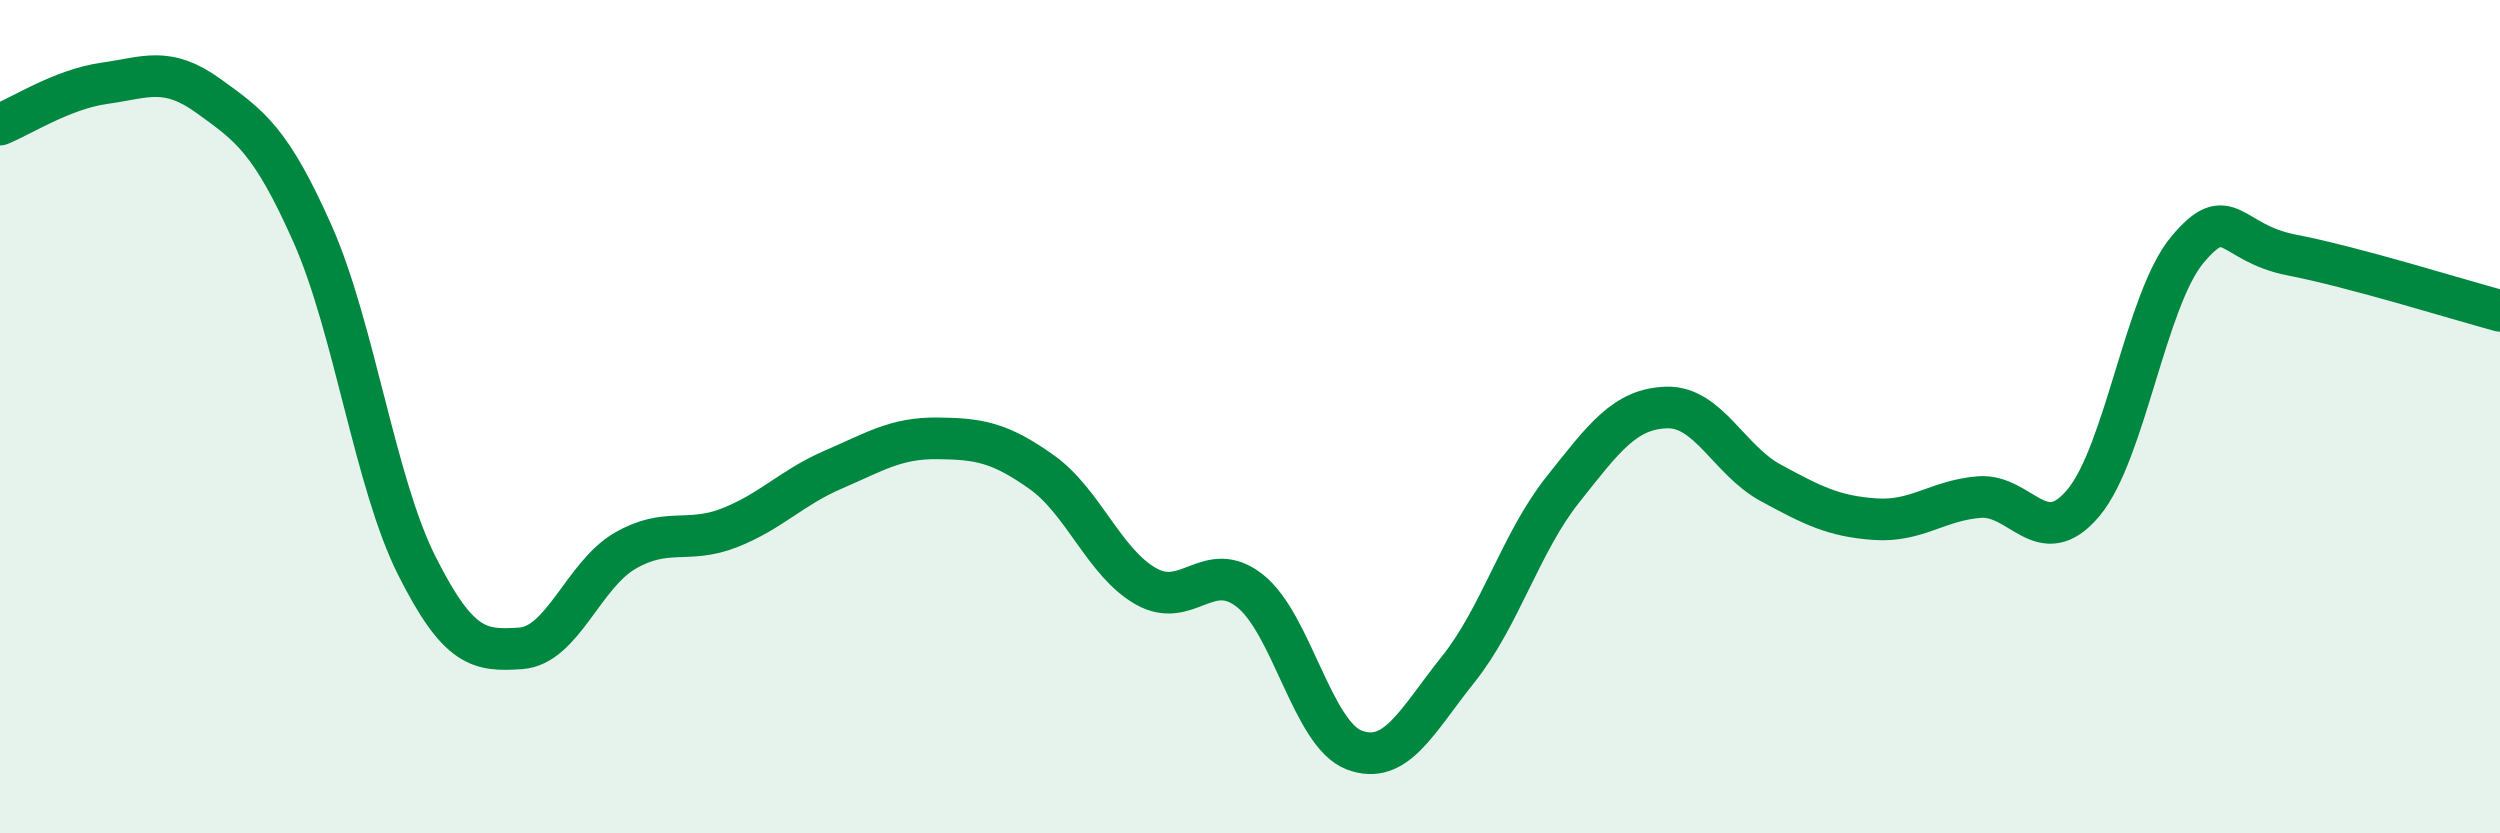
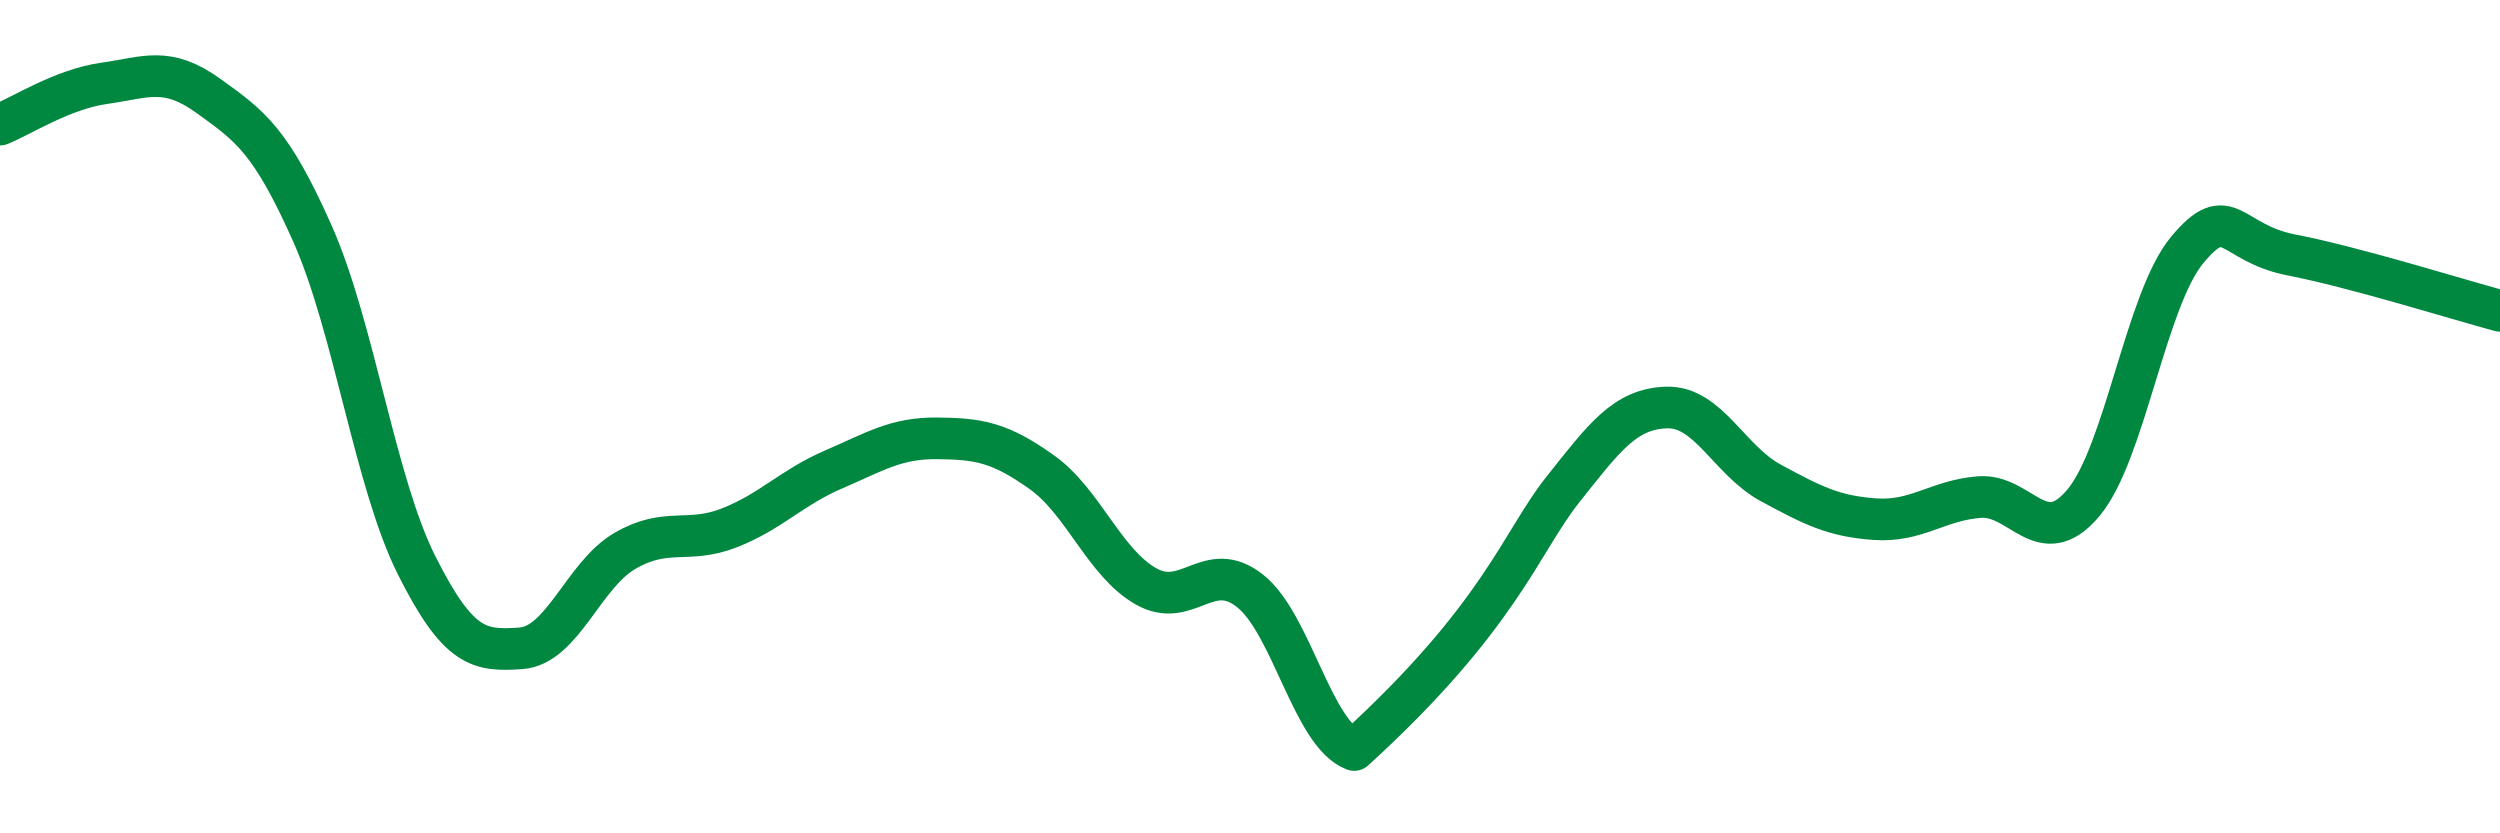
<svg xmlns="http://www.w3.org/2000/svg" width="60" height="20" viewBox="0 0 60 20">
-   <path d="M 0,2.99 C 0.5,2.79 1.5,2.14 2.5,2 C 3.5,1.86 4,1.58 5,2.3 C 6,3.02 6.5,3.36 7.5,5.61 C 8.5,7.86 9,11.58 10,13.57 C 11,15.56 11.5,15.63 12.5,15.56 C 13.5,15.49 14,13.8 15,13.22 C 16,12.64 16.5,13.06 17.5,12.67 C 18.5,12.28 19,11.7 20,11.27 C 21,10.84 21.5,10.51 22.5,10.52 C 23.5,10.53 24,10.62 25,11.33 C 26,12.04 26.5,13.5 27.5,14.07 C 28.5,14.64 29,13.39 30,14.18 C 31,14.97 31.5,17.62 32.5,18 C 33.5,18.38 34,17.31 35,16.06 C 36,14.81 36.5,13.02 37.5,11.76 C 38.5,10.5 39,9.81 40,9.78 C 41,9.75 41.5,11.05 42.5,11.59 C 43.5,12.13 44,12.39 45,12.46 C 46,12.53 46.5,12.01 47.5,11.93 C 48.5,11.85 49,13.26 50,12.07 C 51,10.88 51.5,7.18 52.5,5.99 C 53.5,4.8 53.5,5.83 55,6.12 C 56.5,6.41 59,7.19 60,7.46L60 20L0 20Z" fill="#008740" opacity="0.1" stroke-linecap="round" stroke-linejoin="round" />
-   <path d="M 0,2.99 C 0.5,2.79 1.5,2.14 2.5,2 C 3.5,1.86 4,1.58 5,2.3 C 6,3.02 6.5,3.36 7.5,5.61 C 8.5,7.86 9,11.58 10,13.57 C 11,15.56 11.5,15.63 12.5,15.56 C 13.5,15.49 14,13.8 15,13.22 C 16,12.64 16.5,13.06 17.5,12.67 C 18.5,12.28 19,11.7 20,11.27 C 21,10.84 21.5,10.51 22.5,10.52 C 23.5,10.53 24,10.62 25,11.33 C 26,12.04 26.5,13.5 27.5,14.07 C 28.5,14.64 29,13.39 30,14.18 C 31,14.97 31.5,17.62 32.5,18 C 33.5,18.38 34,17.31 35,16.06 C 36,14.81 36.5,13.02 37.5,11.76 C 38.5,10.5 39,9.81 40,9.78 C 41,9.75 41.5,11.05 42.5,11.59 C 43.5,12.13 44,12.39 45,12.46 C 46,12.53 46.5,12.01 47.5,11.93 C 48.5,11.85 49,13.26 50,12.07 C 51,10.88 51.5,7.18 52.5,5.99 C 53.5,4.8 53.5,5.83 55,6.12 C 56.5,6.41 59,7.19 60,7.46" stroke="#008740" stroke-width="1" fill="none" stroke-linecap="round" stroke-linejoin="round" />
+   <path d="M 0,2.99 C 0.5,2.79 1.5,2.14 2.5,2 C 3.5,1.86 4,1.58 5,2.3 C 6,3.02 6.5,3.36 7.5,5.61 C 8.5,7.86 9,11.58 10,13.57 C 11,15.56 11.5,15.63 12.5,15.56 C 13.5,15.49 14,13.8 15,13.22 C 16,12.64 16.5,13.06 17.5,12.67 C 18.5,12.28 19,11.7 20,11.27 C 21,10.84 21.5,10.51 22.5,10.52 C 23.5,10.53 24,10.62 25,11.33 C 26,12.04 26.5,13.5 27.5,14.07 C 28.5,14.64 29,13.39 30,14.18 C 31,14.97 31.5,17.62 32.5,18 C 36,14.81 36.5,13.02 37.5,11.76 C 38.5,10.5 39,9.81 40,9.78 C 41,9.75 41.5,11.05 42.5,11.59 C 43.5,12.13 44,12.39 45,12.46 C 46,12.53 46.5,12.01 47.5,11.93 C 48.5,11.85 49,13.26 50,12.07 C 51,10.88 51.5,7.18 52.5,5.99 C 53.5,4.8 53.5,5.83 55,6.12 C 56.5,6.41 59,7.19 60,7.46" stroke="#008740" stroke-width="1" fill="none" stroke-linecap="round" stroke-linejoin="round" />
</svg>